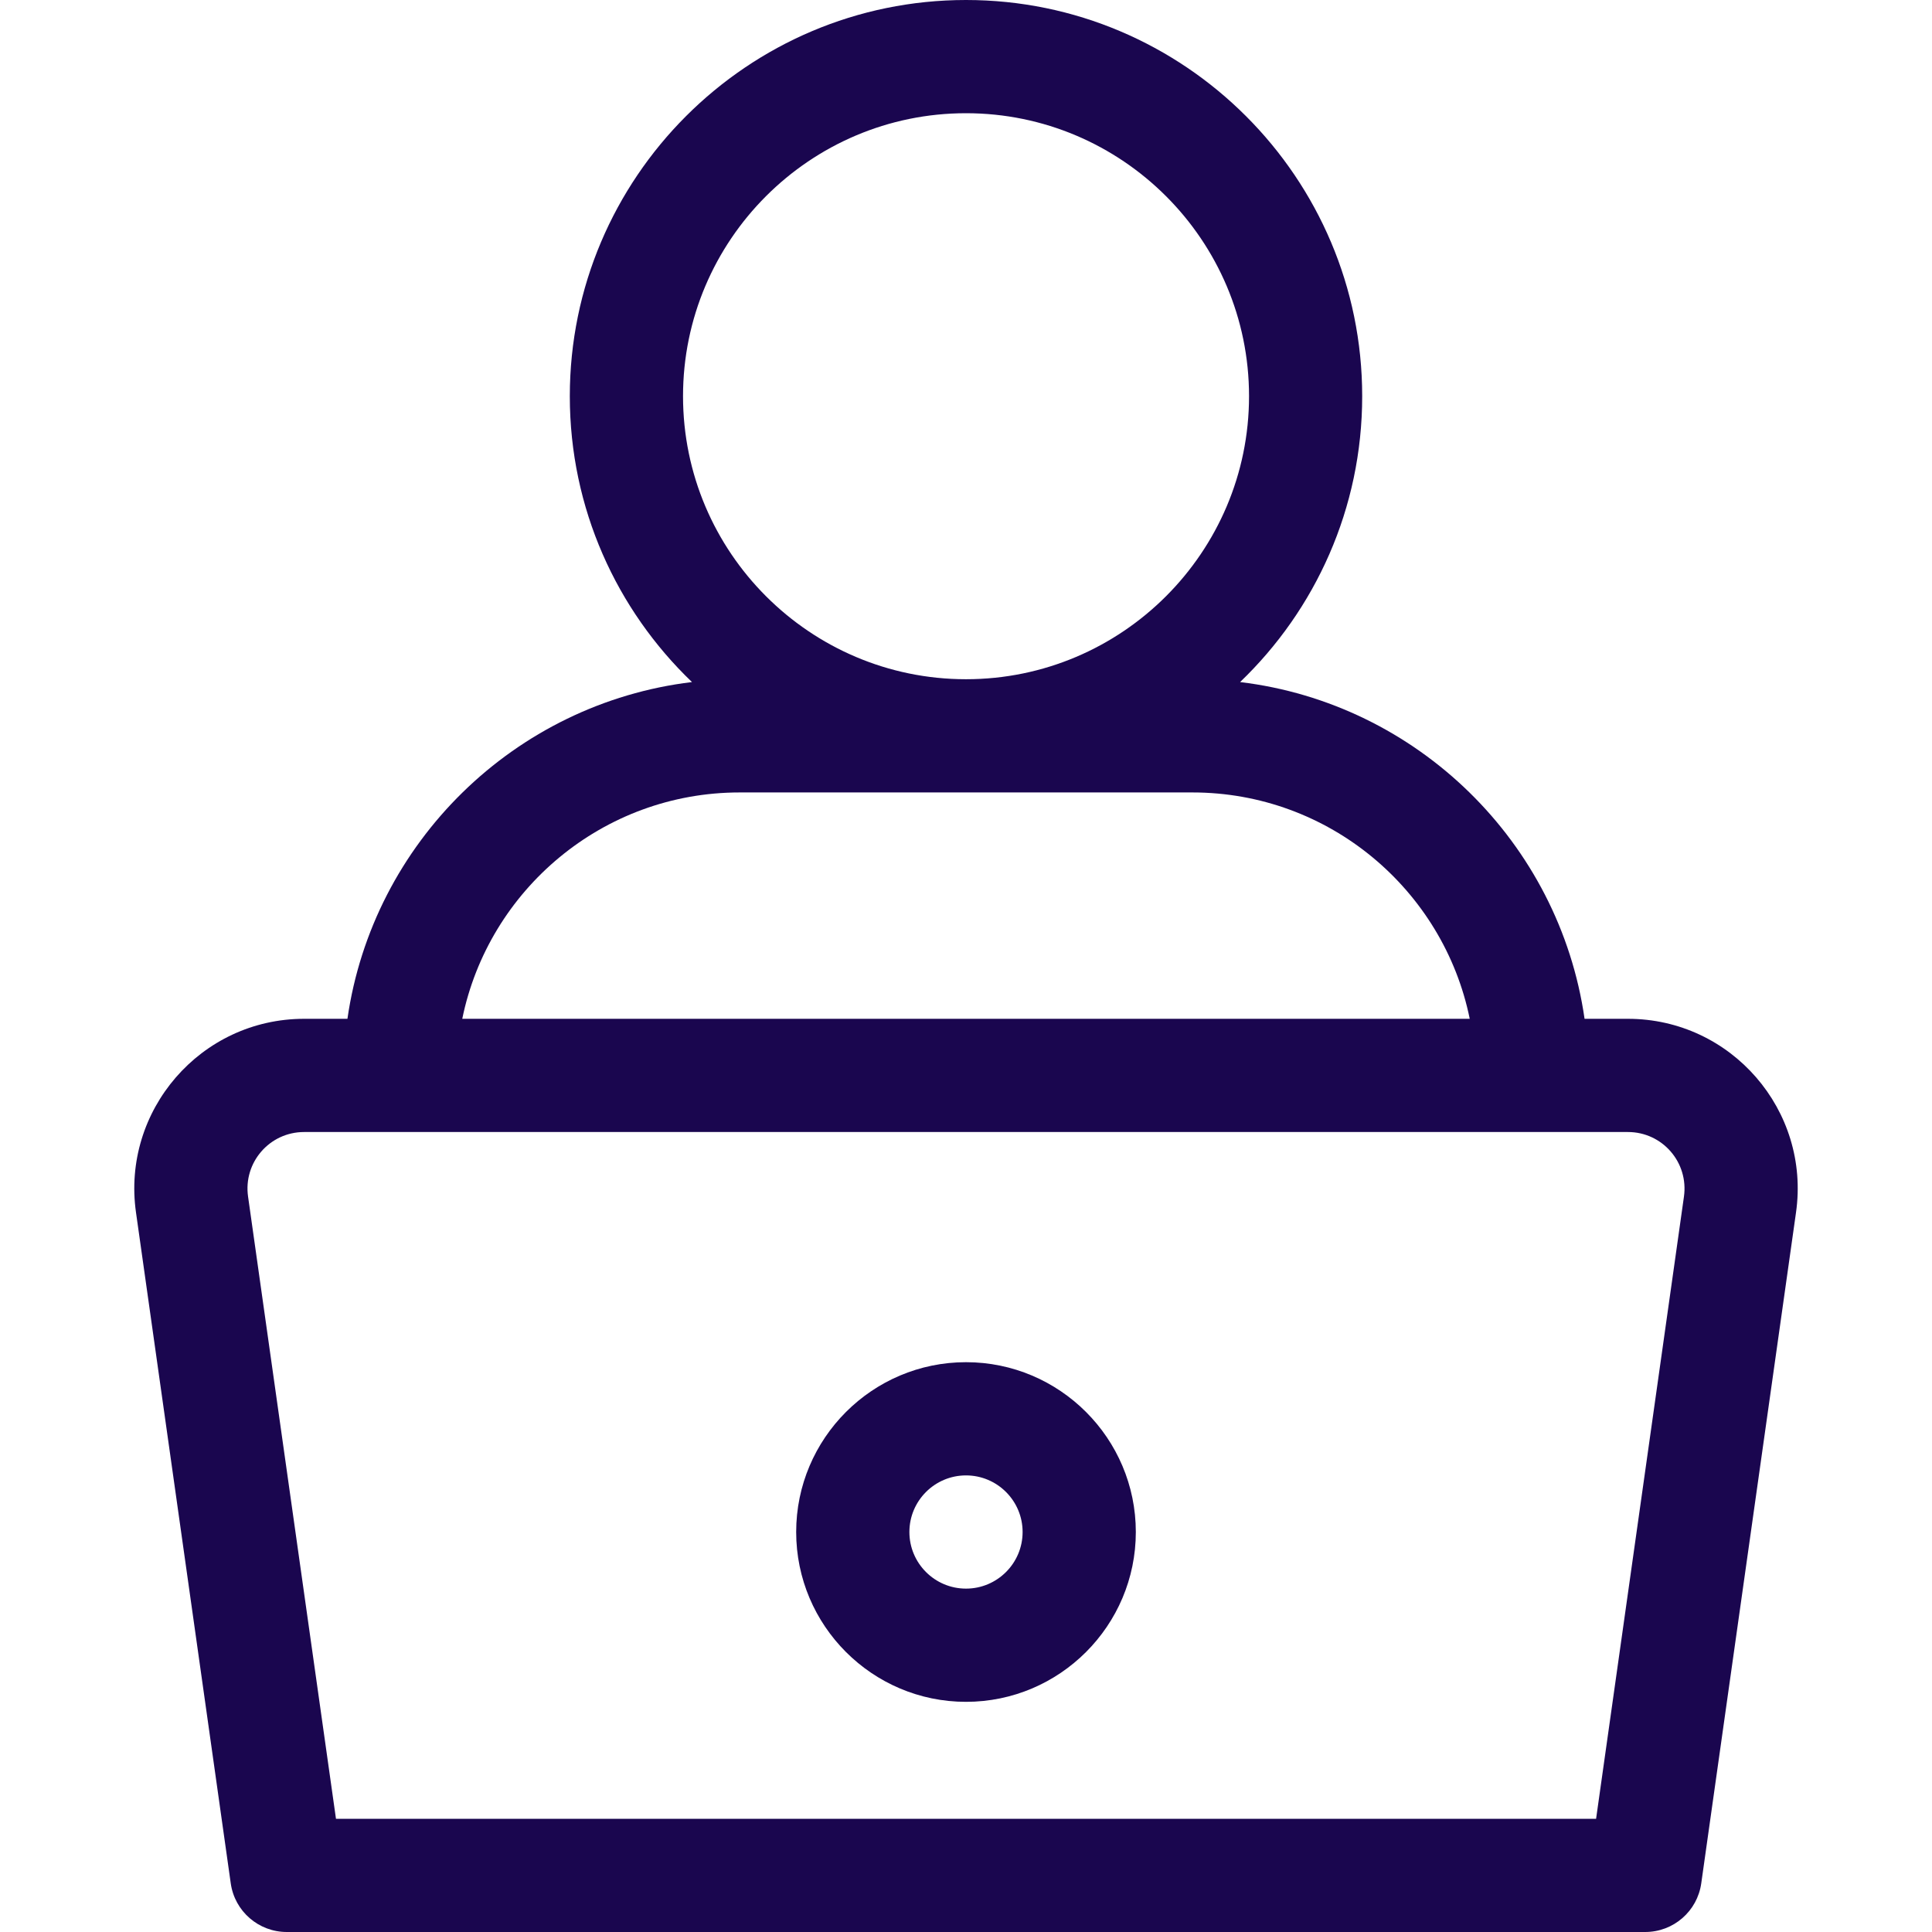
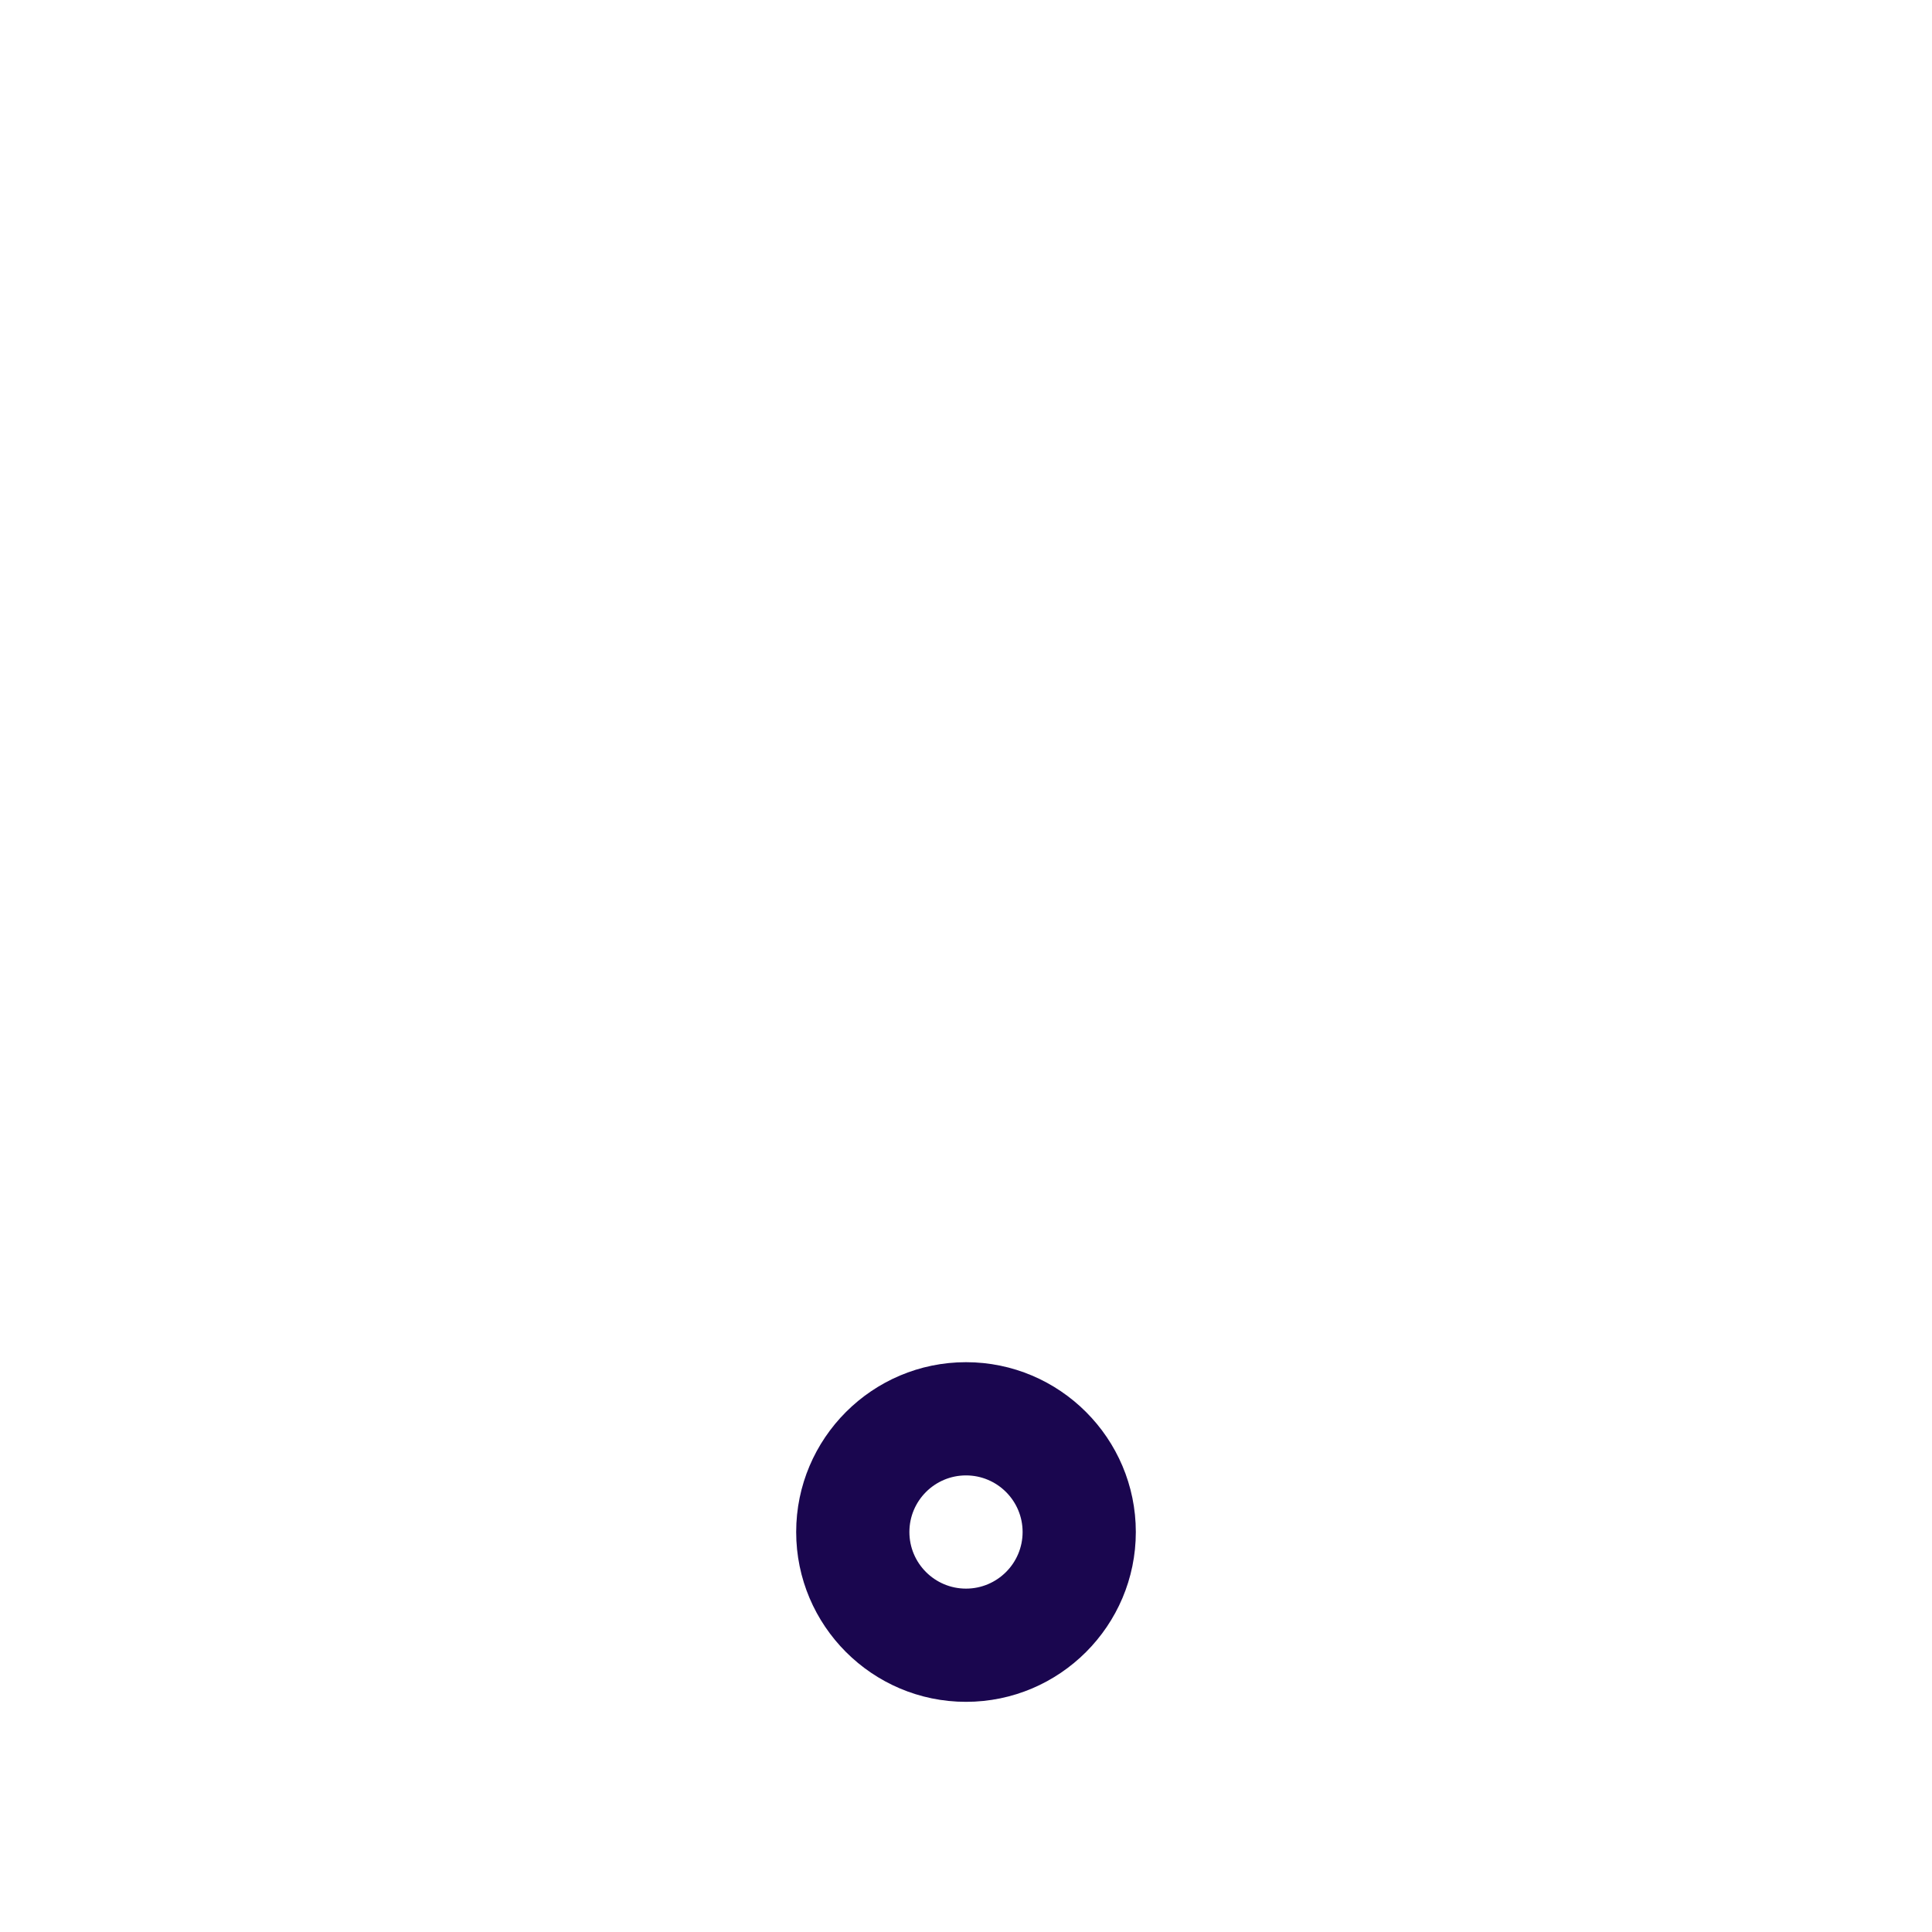
<svg xmlns="http://www.w3.org/2000/svg" width="30" height="30" viewBox="0 0 30 30" fill="none">
-   <path d="M25.278 15.82H24.605C24.212 13.084 22.011 10.923 19.256 10.591C20.424 9.471 21.152 7.895 21.152 6.152C21.152 2.76 18.393 0 15 0C11.608 0 8.848 2.76 8.848 6.152C8.848 7.895 9.576 9.471 10.745 10.591C7.989 10.923 5.788 13.084 5.395 15.82H4.722C3.116 15.82 1.886 17.245 2.112 18.829L3.583 29.244C3.644 29.678 4.015 30 4.453 30H25.547C25.985 30 26.356 29.678 26.417 29.244L27.888 18.83C28.115 17.241 26.881 15.82 25.278 15.82ZM10.606 6.152C10.606 3.729 12.577 1.758 15 1.758C17.423 1.758 19.395 3.729 19.395 6.152C19.395 8.575 17.423 10.547 15 10.547C12.577 10.547 10.606 8.575 10.606 6.152ZM11.485 12.305H18.516C20.638 12.305 22.414 13.817 22.822 15.82H7.178C7.587 13.817 9.362 12.305 11.485 12.305ZM26.148 18.583L24.784 28.242H5.217L3.852 18.581C3.776 18.051 4.186 17.578 4.722 17.578C4.965 17.578 25.176 17.578 25.278 17.578C25.814 17.578 26.224 18.05 26.148 18.583Z" fill="#1A064F" />
  <path d="M15 21.152C13.546 21.152 12.363 22.335 12.363 23.789C12.363 25.243 13.546 26.426 15 26.426C16.454 26.426 17.637 25.243 17.637 23.789C17.637 22.335 16.454 21.152 15 21.152ZM15 24.668C14.515 24.668 14.121 24.274 14.121 23.789C14.121 23.304 14.515 22.91 15 22.91C15.485 22.91 15.879 23.304 15.879 23.789C15.879 24.274 15.485 24.668 15 24.668Z" fill="#1A064F" />
</svg>